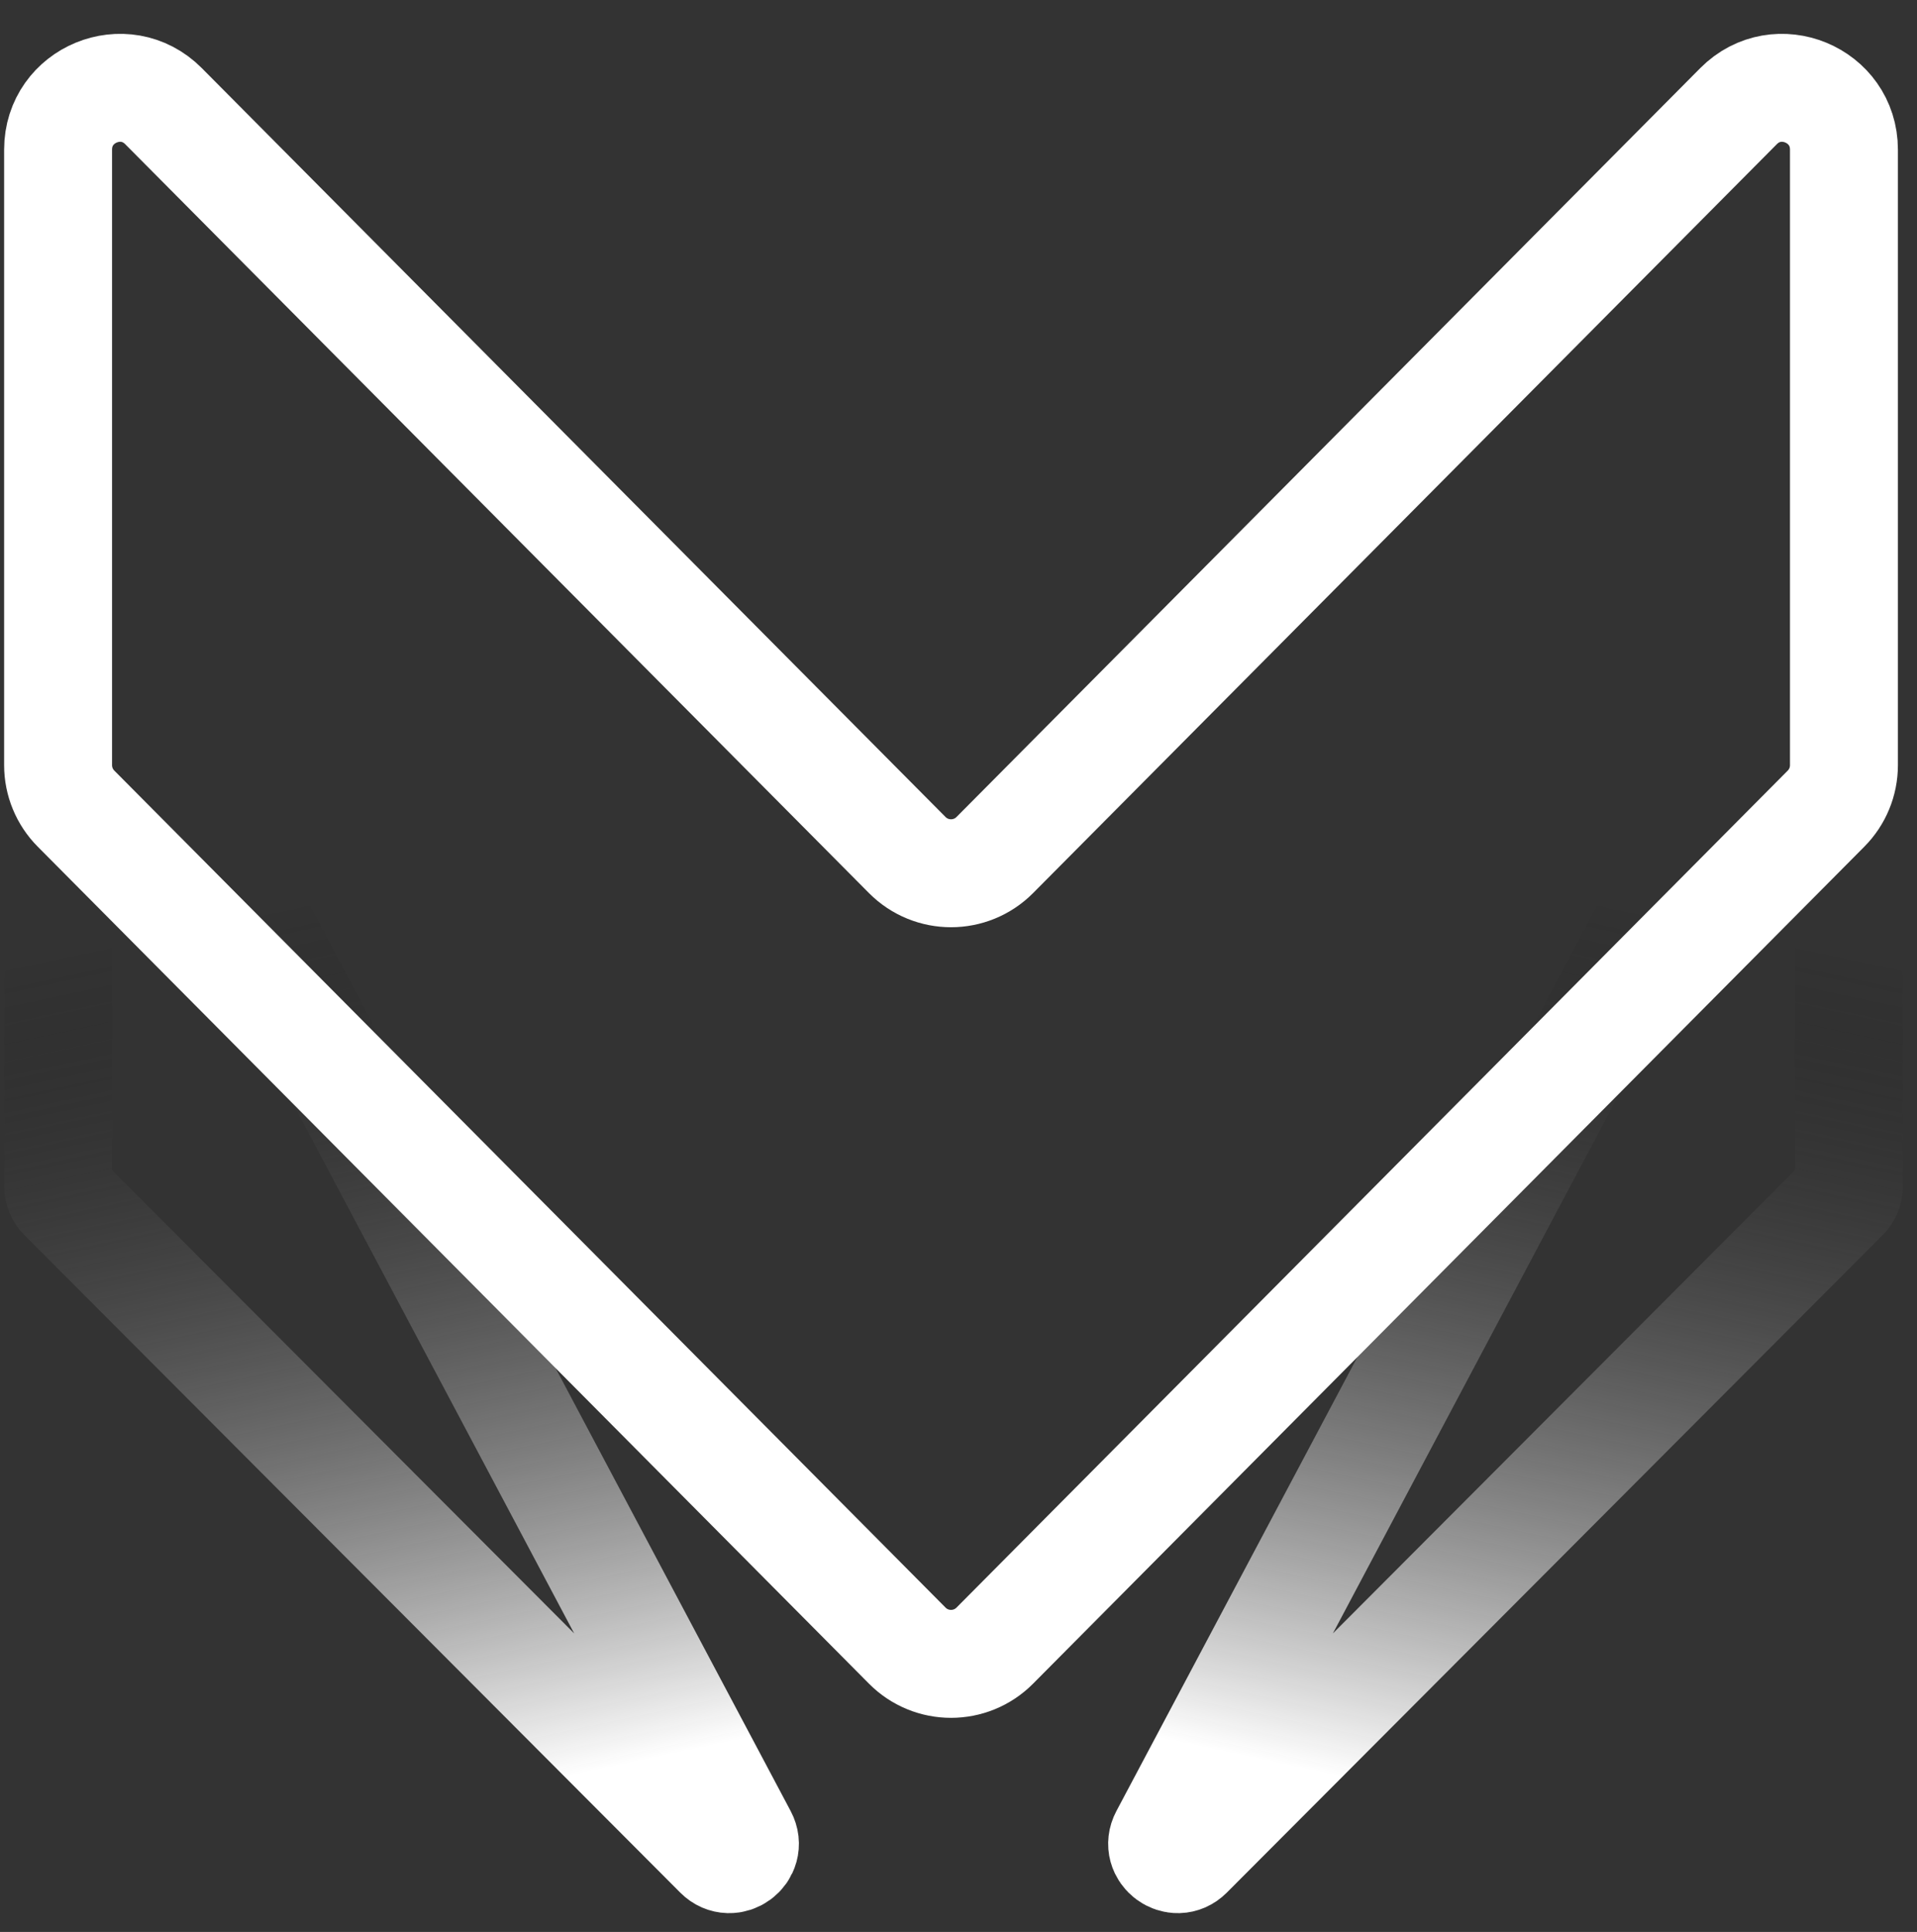
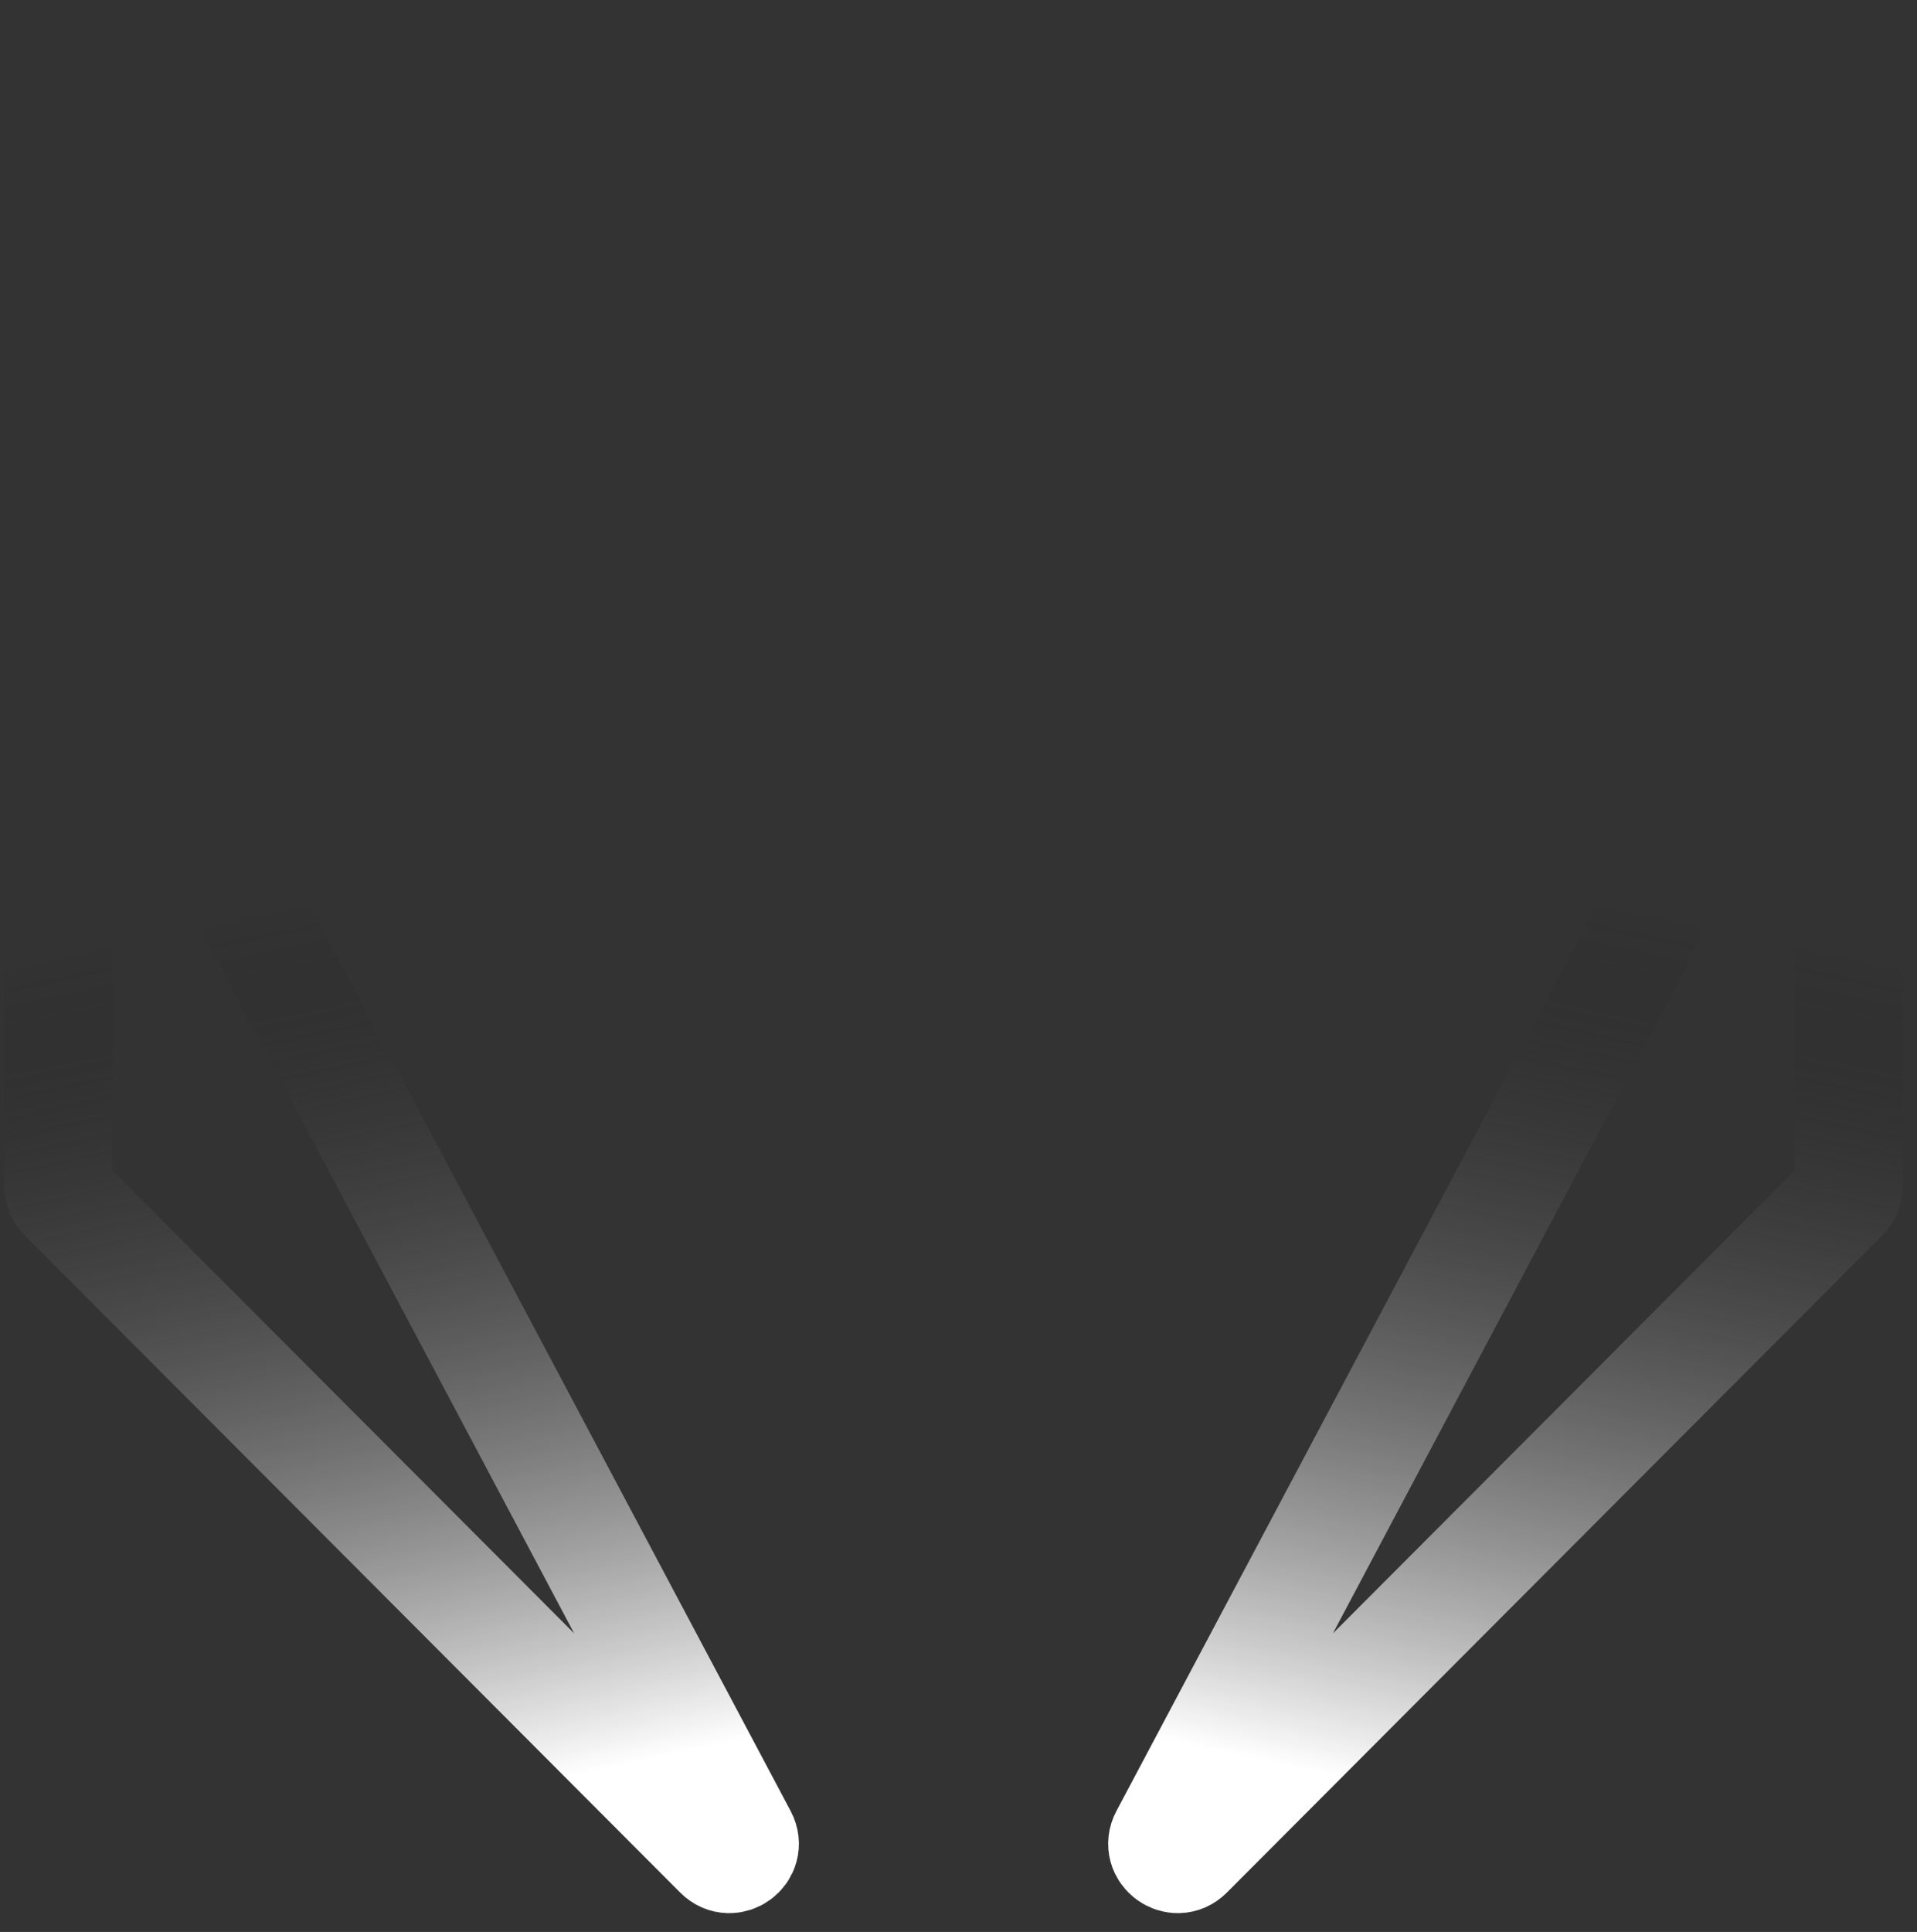
<svg xmlns="http://www.w3.org/2000/svg" width="132" height="133" viewBox="0 0 132 133" fill="none">
  <rect x="0" y="0" width="132" height="133" fill="#333333" stroke="none" />
  <path d="M127.006 82.4L81.843 127.669C80.982 128.533 79.582 127.499 80.154 126.422L125.317 41.347C125.836 40.37 127.316 40.739 127.316 41.845V81.65C127.316 81.931 127.205 82.201 127.006 82.4Z" stroke="url(#paint0_linear_114_364)" stroke-width="7.432" />
  <path d="M4.31 82.4L49.473 127.669C50.335 128.533 51.734 127.499 51.162 126.422L5.999 41.347C5.481 40.37 4 40.739 4 41.845V81.65C4 81.931 4.112 82.201 4.31 82.4Z" stroke="url(#paint1_linear_114_364)" stroke-width="7.432" />
-   <path d="M126.97 52.675C126.97 53.797 126.527 54.873 125.736 55.668L68.498 113.29C66.837 114.962 64.133 114.962 62.472 113.29L5.234 55.668C4.444 54.873 4 53.797 4 52.675V10.301C4 6.511 8.588 4.619 11.259 7.308L62.472 58.864C64.133 60.535 66.837 60.535 68.498 58.864L119.711 7.308C122.382 4.619 126.97 6.511 126.97 10.301V52.675Z" stroke="white" stroke-width="7.432" />
  <defs>
    <linearGradient id="paint0_linear_114_364" x1="93.182" y1="149.163" x2="111.761" y2="62.107" gradientUnits="userSpaceOnUse">
      <stop offset="0.293" stop-color="white" />
      <stop offset="1" stop-color="#060606" stop-opacity="0" />
    </linearGradient>
    <linearGradient id="paint1_linear_114_364" x1="38.135" y1="149.163" x2="19.556" y2="62.107" gradientUnits="userSpaceOnUse">
      <stop offset="0.293" stop-color="white" />
      <stop offset="1" stop-color="#060606" stop-opacity="0" />
    </linearGradient>
  </defs>
</svg>